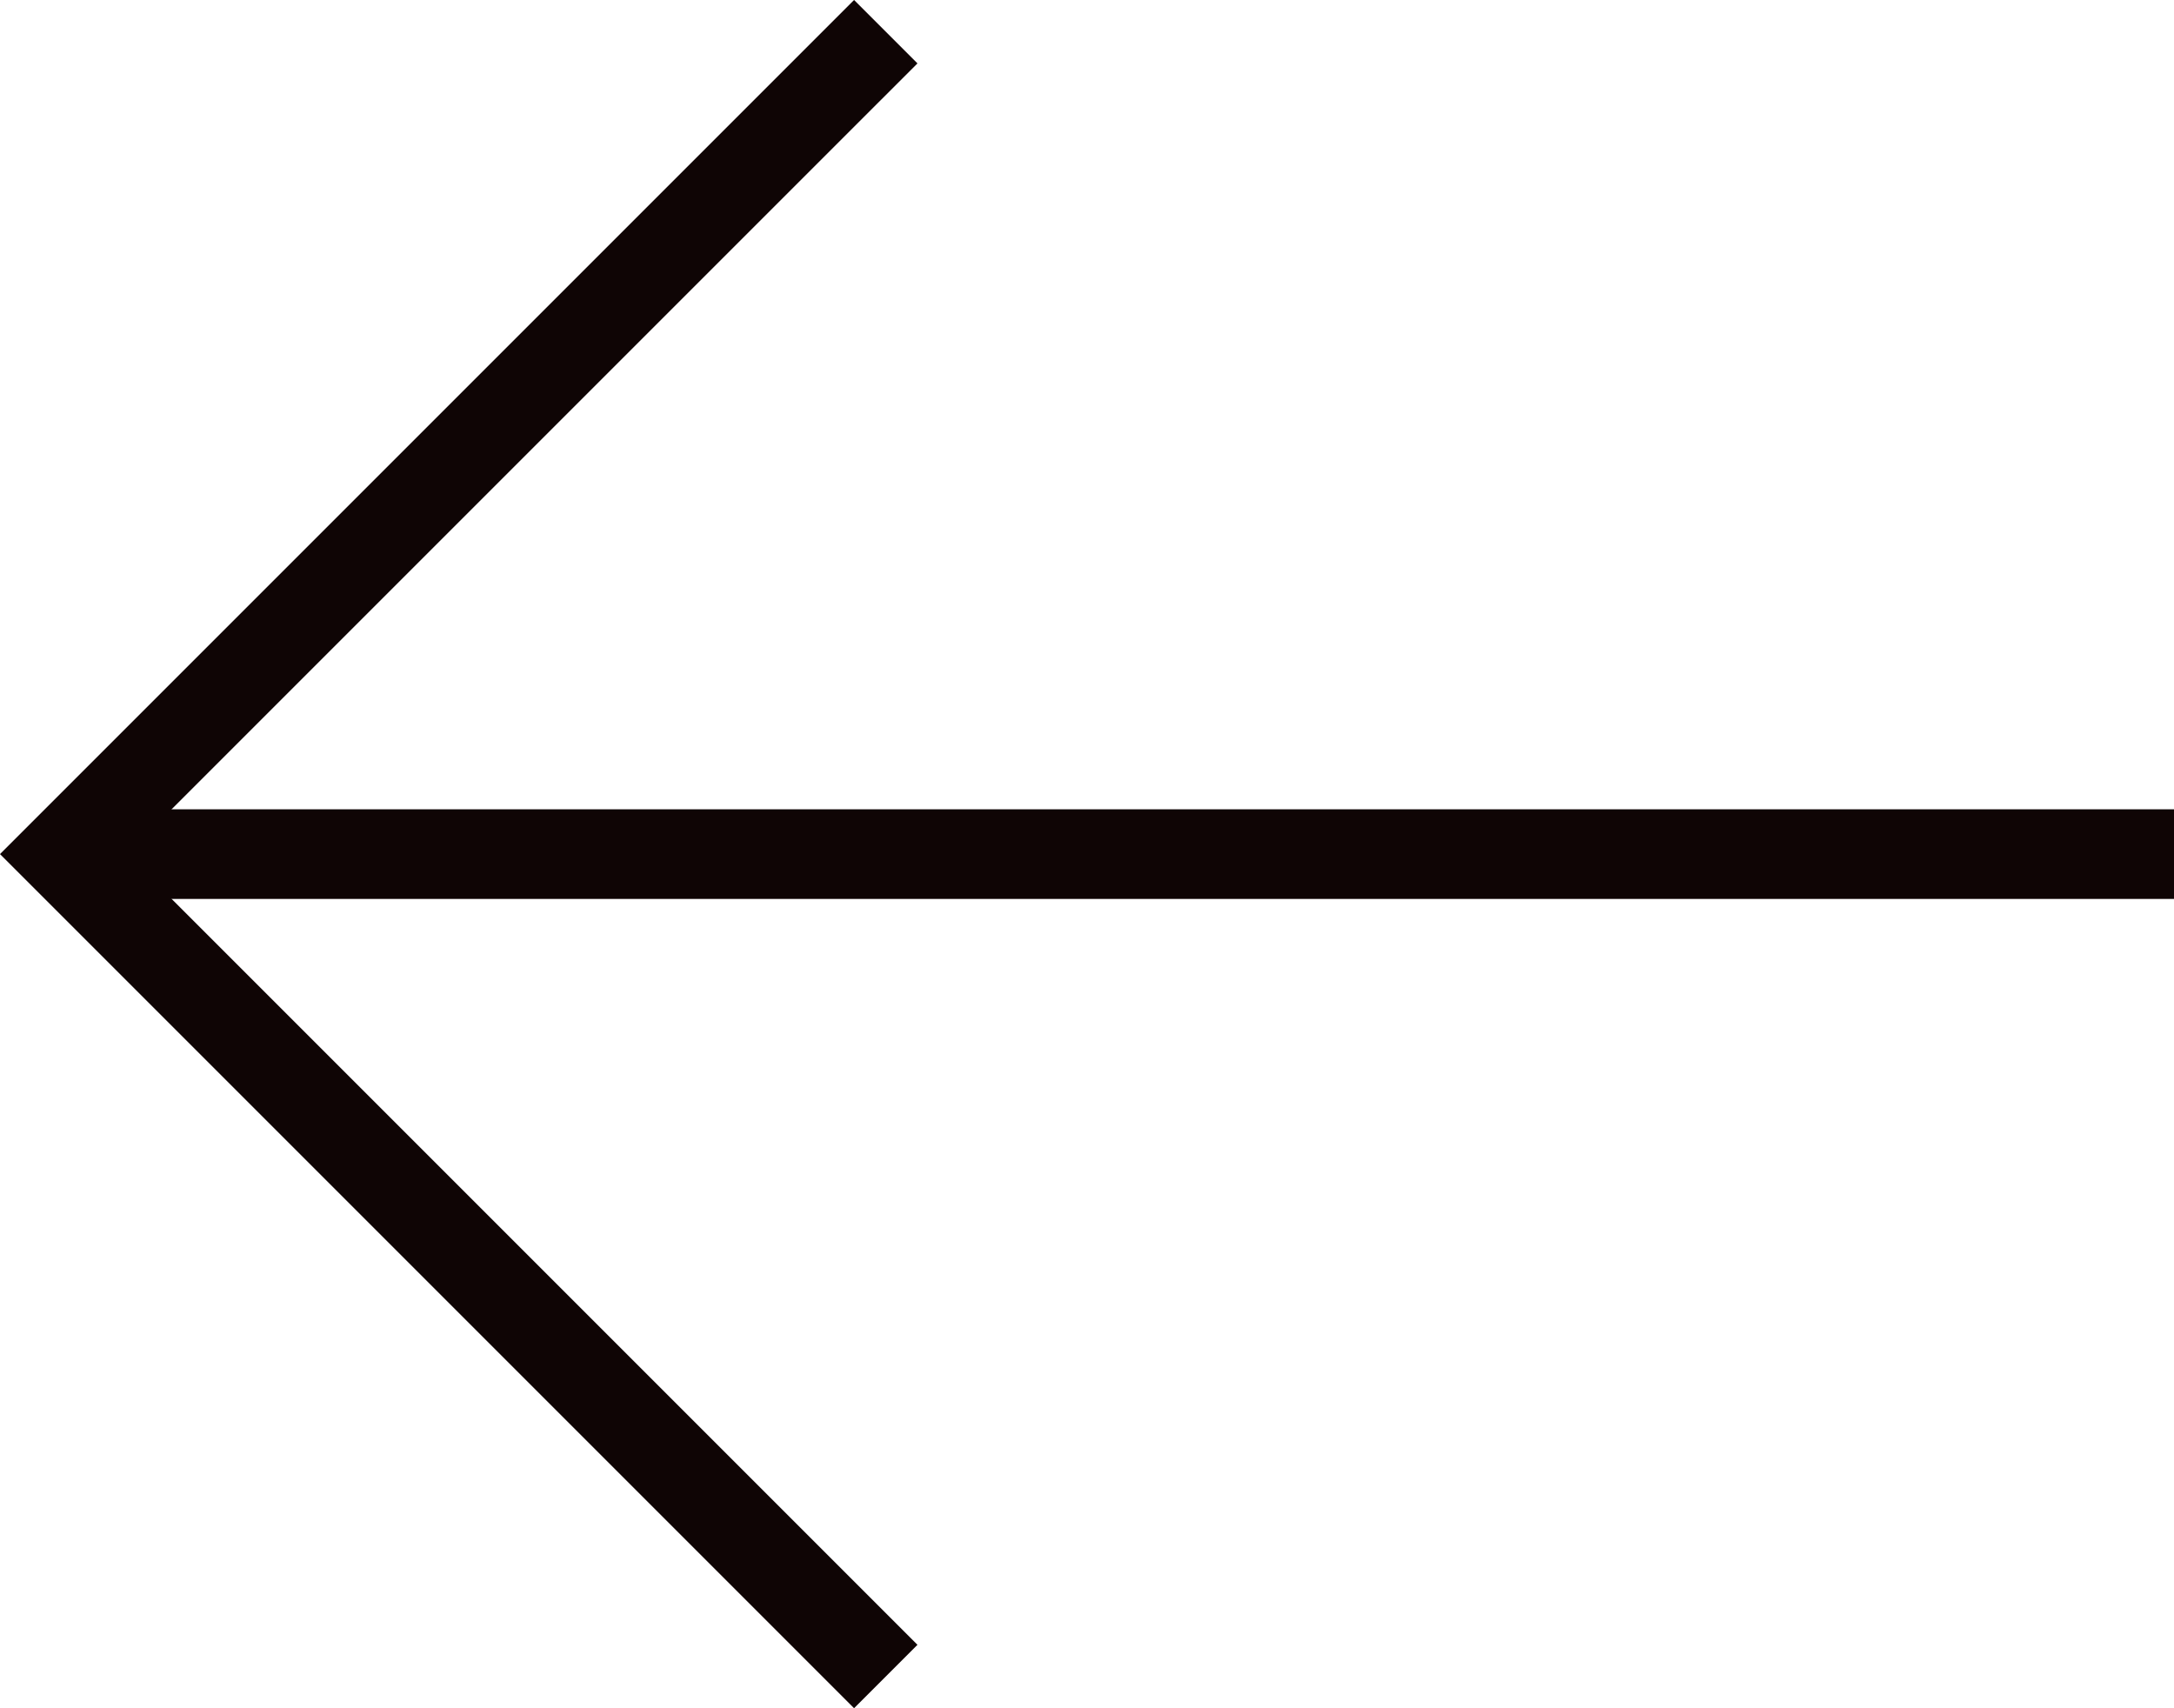
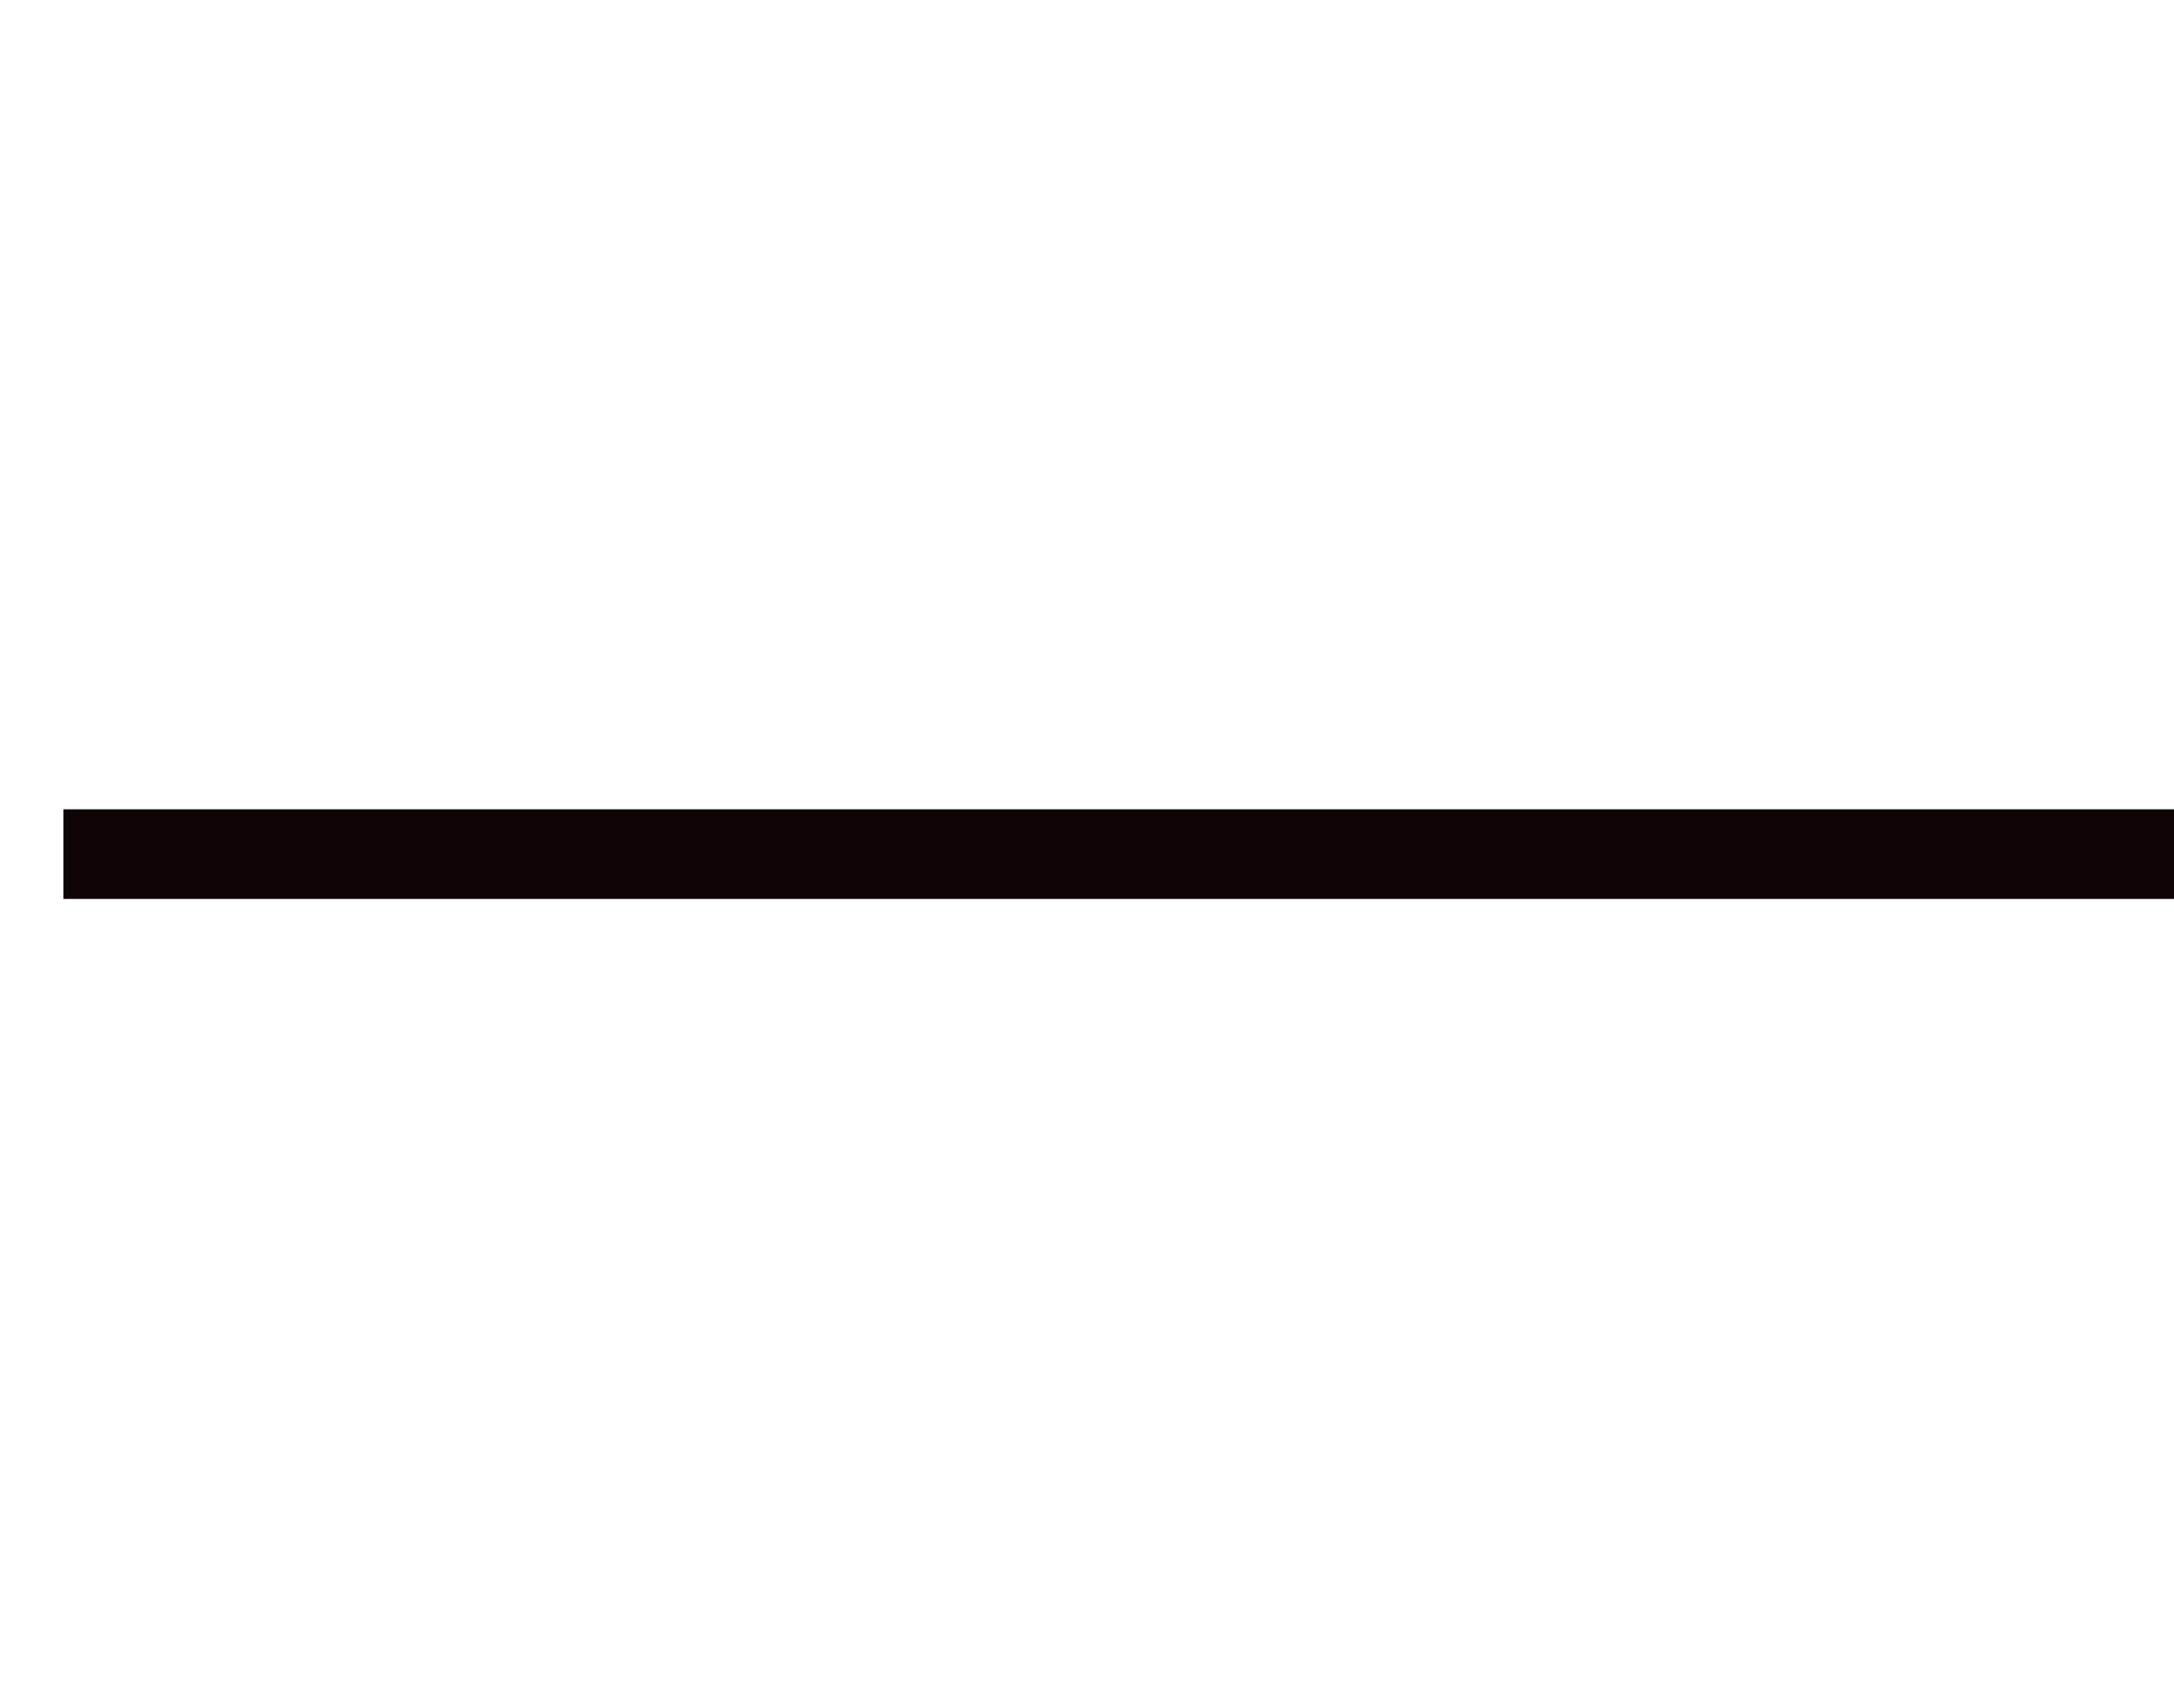
<svg xmlns="http://www.w3.org/2000/svg" width="48.496" height="38.104" viewBox="0 0 48.496 38.104">
  <g id="Gruppe_199" data-name="Gruppe 199" transform="translate(48.496 0.707) rotate(90)">
-     <path id="Pfad_133" data-name="Pfad 133" d="M0,0,18.345,18.345,0,36.689" transform="translate(36.689 28.737) rotate(90)" fill="none" stroke="#0f0505" stroke-width="2" />
    <line id="Linie_24" data-name="Linie 24" y2="47.082" transform="translate(18.345)" fill="none" stroke="#0f0505" stroke-width="2" />
  </g>
</svg>